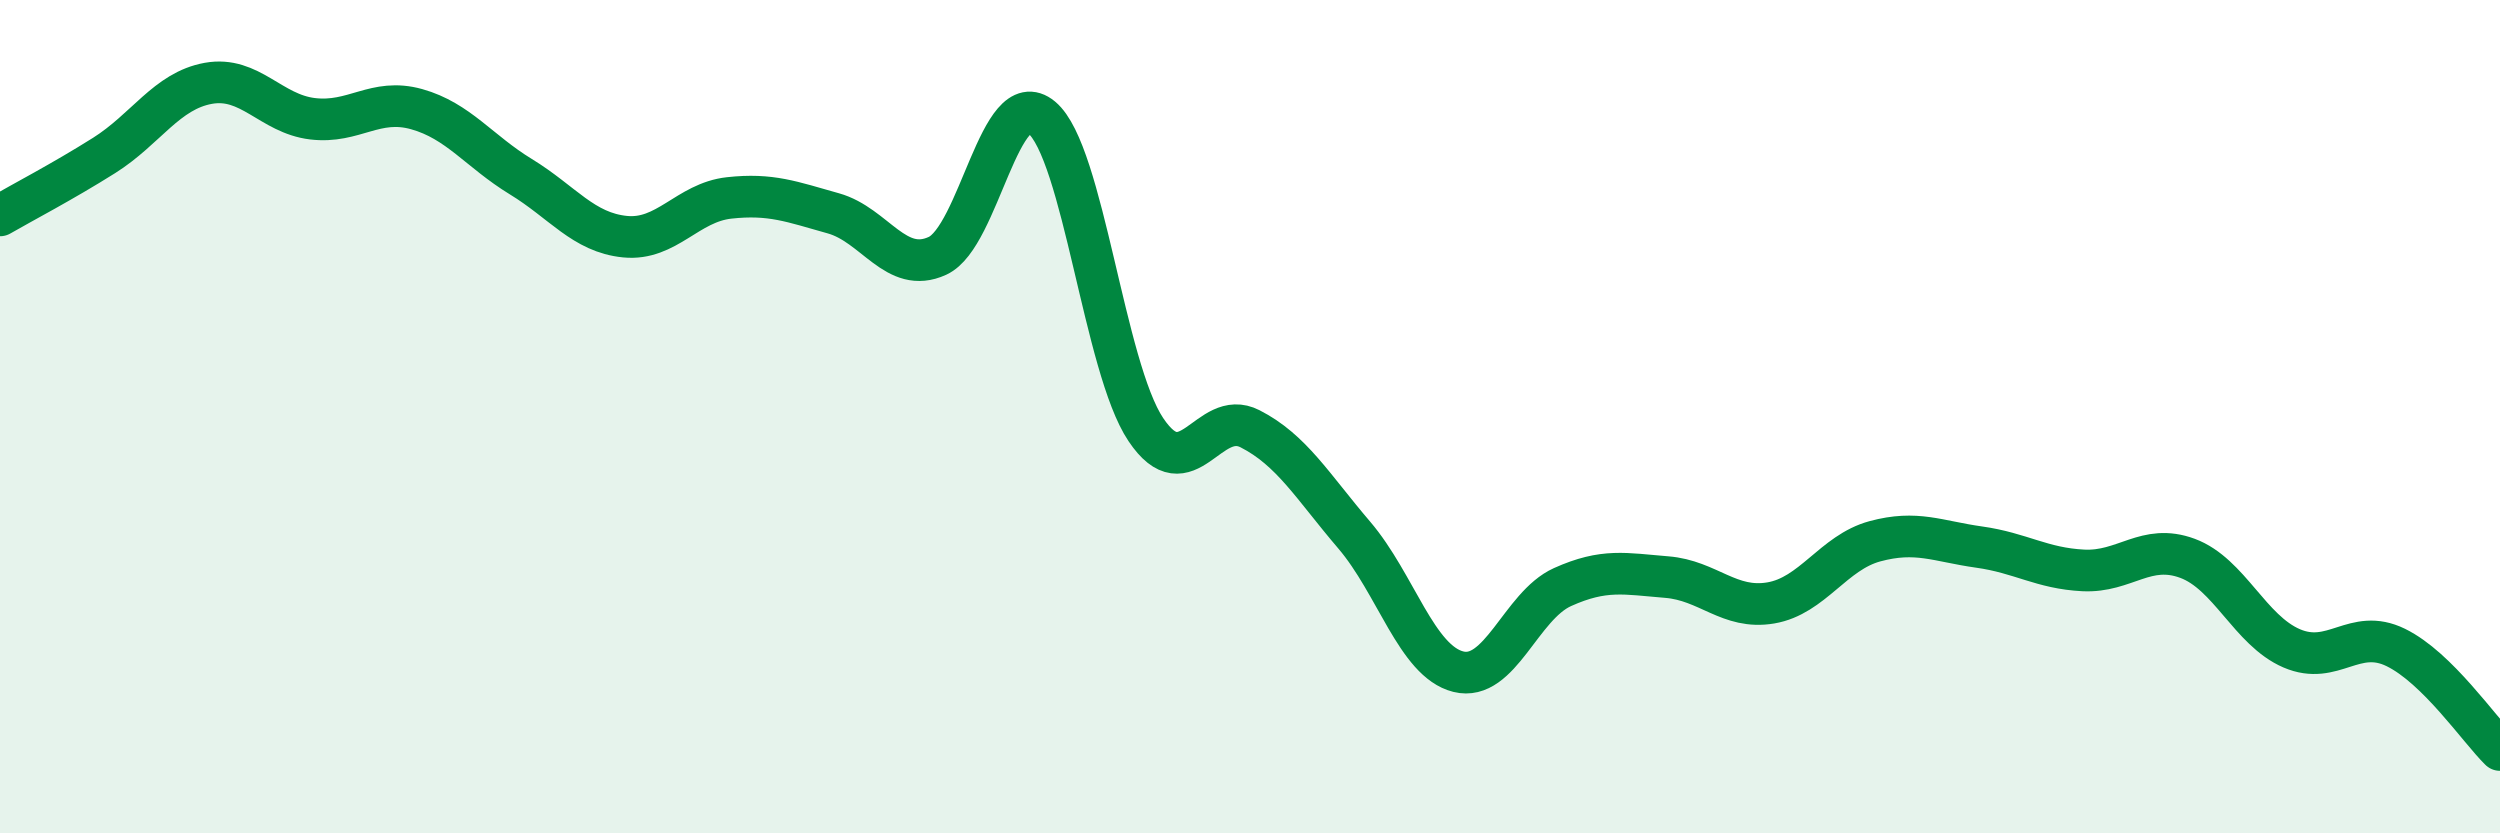
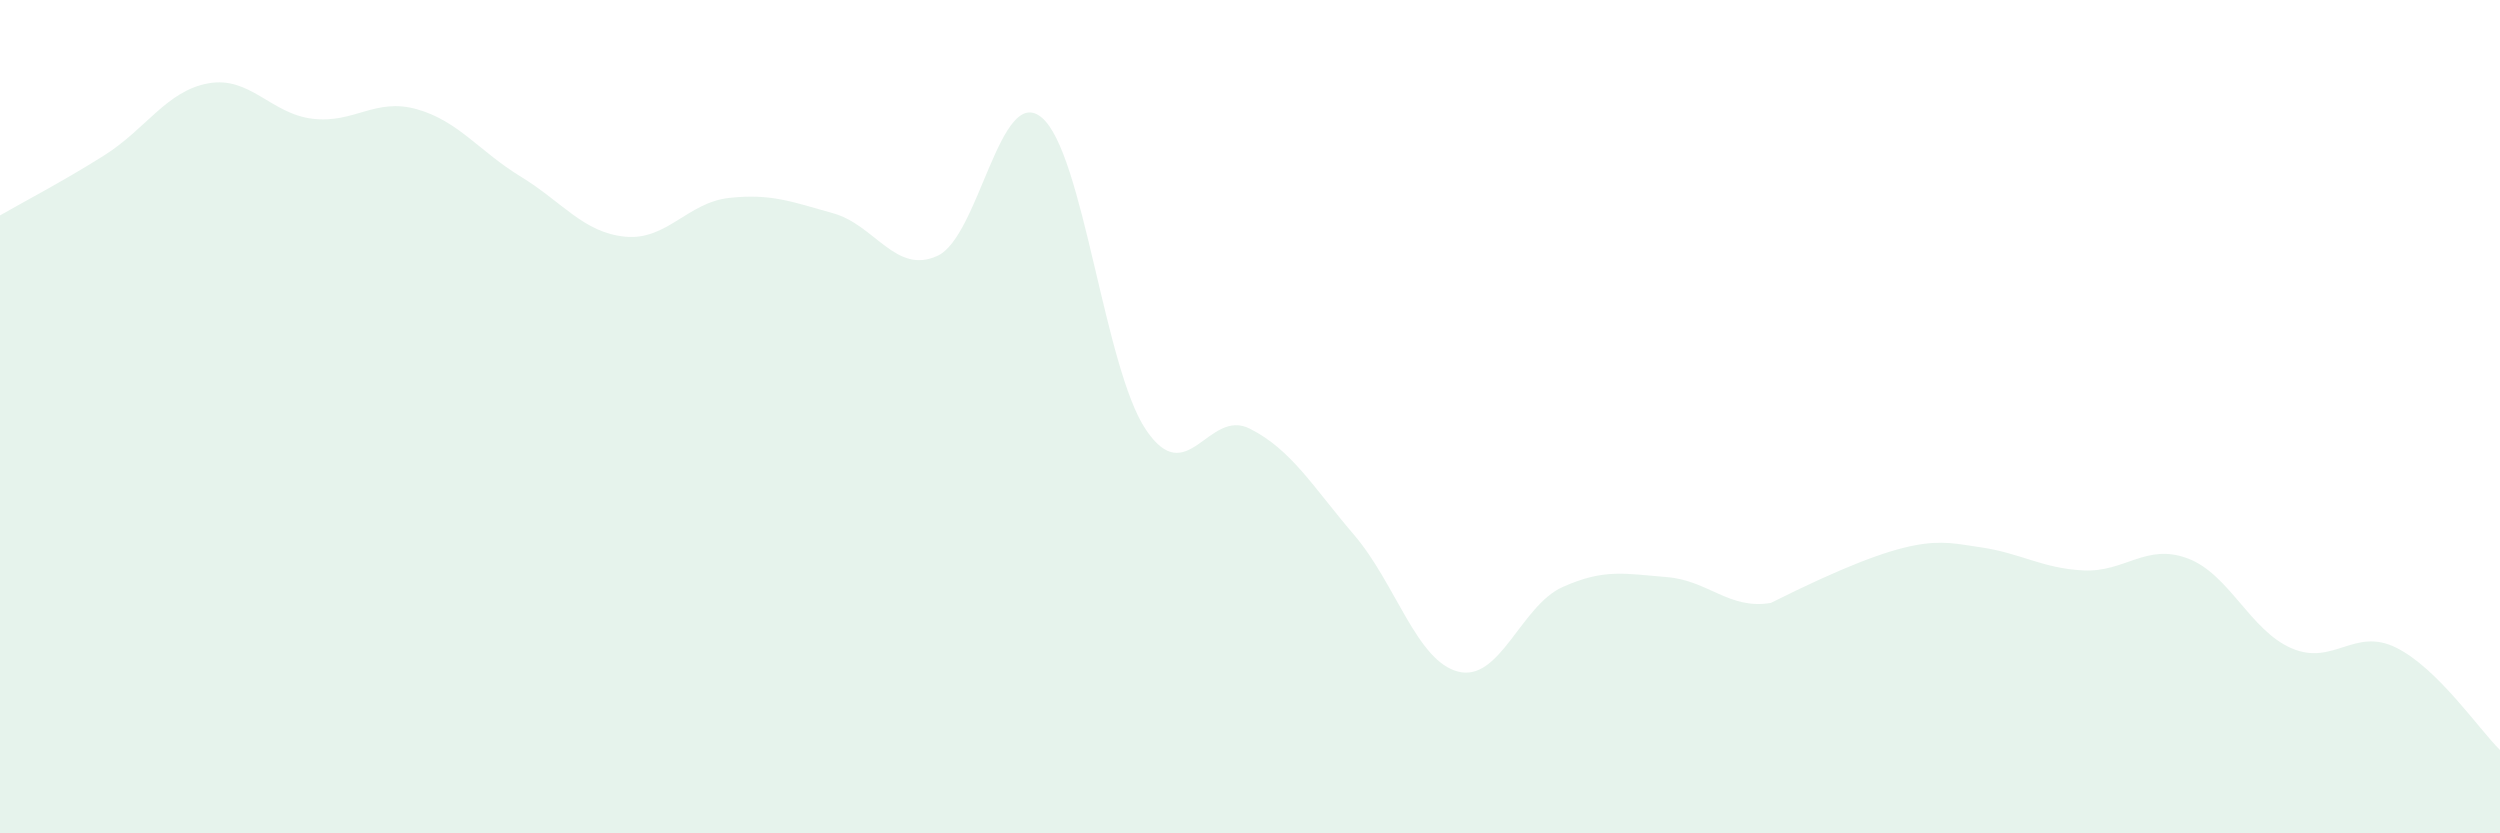
<svg xmlns="http://www.w3.org/2000/svg" width="60" height="20" viewBox="0 0 60 20">
-   <path d="M 0,5.17 C 0.5,4.88 1.5,4.36 2.5,3.73 C 3.5,3.1 4,2.18 5,2 C 6,1.82 6.5,2.73 7.5,2.85 C 8.5,2.97 9,2.34 10,2.62 C 11,2.9 11.5,3.63 12.5,4.24 C 13.5,4.85 14,5.58 15,5.68 C 16,5.78 16.5,4.86 17.5,4.75 C 18.5,4.64 19,4.84 20,5.12 C 21,5.4 21.5,6.6 22.5,6.14 C 23.5,5.68 24,1.99 25,2.82 C 26,3.65 26.5,8.82 27.5,10.31 C 28.5,11.8 29,9.78 30,10.29 C 31,10.8 31.5,11.67 32.5,12.84 C 33.5,14.01 34,15.87 35,16.12 C 36,16.37 36.5,14.54 37.5,14.09 C 38.5,13.64 39,13.77 40,13.85 C 41,13.93 41.5,14.64 42.5,14.47 C 43.5,14.3 44,13.26 45,12.99 C 46,12.72 46.5,12.99 47.5,13.13 C 48.5,13.27 49,13.64 50,13.69 C 51,13.74 51.5,13.03 52.5,13.4 C 53.5,13.77 54,15.13 55,15.56 C 56,15.99 56.5,15.05 57.5,15.54 C 58.5,16.03 59.5,17.51 60,18L60 20L0 20Z" fill="#008740" opacity="0.1" stroke-linecap="round" stroke-linejoin="round" />
-   <path d="M 0,5.17 C 0.5,4.88 1.5,4.36 2.5,3.73 C 3.5,3.1 4,2.18 5,2 C 6,1.82 6.5,2.73 7.5,2.85 C 8.5,2.97 9,2.34 10,2.62 C 11,2.9 11.5,3.63 12.5,4.24 C 13.5,4.85 14,5.58 15,5.68 C 16,5.78 16.5,4.86 17.5,4.75 C 18.5,4.64 19,4.84 20,5.12 C 21,5.4 21.5,6.6 22.5,6.14 C 23.5,5.68 24,1.99 25,2.82 C 26,3.65 26.5,8.82 27.5,10.31 C 28.5,11.8 29,9.78 30,10.29 C 31,10.8 31.5,11.67 32.5,12.84 C 33.5,14.01 34,15.87 35,16.12 C 36,16.37 36.5,14.54 37.5,14.09 C 38.5,13.64 39,13.77 40,13.85 C 41,13.93 41.5,14.64 42.5,14.47 C 43.5,14.3 44,13.26 45,12.99 C 46,12.72 46.5,12.99 47.5,13.13 C 48.5,13.27 49,13.64 50,13.69 C 51,13.74 51.5,13.03 52.5,13.4 C 53.5,13.77 54,15.13 55,15.56 C 56,15.99 56.5,15.05 57.5,15.54 C 58.5,16.03 59.5,17.51 60,18" stroke="#008740" stroke-width="1" fill="none" stroke-linecap="round" stroke-linejoin="round" />
+   <path d="M 0,5.17 C 0.5,4.88 1.5,4.36 2.5,3.73 C 3.5,3.1 4,2.18 5,2 C 6,1.82 6.5,2.73 7.5,2.85 C 8.5,2.97 9,2.34 10,2.62 C 11,2.9 11.5,3.63 12.5,4.24 C 13.5,4.85 14,5.58 15,5.68 C 16,5.78 16.5,4.86 17.5,4.75 C 18.5,4.64 19,4.84 20,5.12 C 21,5.4 21.5,6.6 22.5,6.14 C 23.5,5.68 24,1.99 25,2.82 C 26,3.65 26.5,8.82 27.5,10.31 C 28.5,11.8 29,9.78 30,10.29 C 31,10.8 31.5,11.67 32.5,12.84 C 33.5,14.01 34,15.87 35,16.12 C 36,16.37 36.5,14.54 37.5,14.09 C 38.5,13.64 39,13.77 40,13.85 C 41,13.93 41.5,14.64 42.5,14.47 C 46,12.72 46.5,12.99 47.5,13.13 C 48.5,13.27 49,13.64 50,13.69 C 51,13.74 51.5,13.03 52.5,13.4 C 53.5,13.77 54,15.13 55,15.56 C 56,15.99 56.5,15.05 57.5,15.54 C 58.5,16.03 59.5,17.51 60,18L60 20L0 20Z" fill="#008740" opacity="0.1" stroke-linecap="round" stroke-linejoin="round" />
</svg>